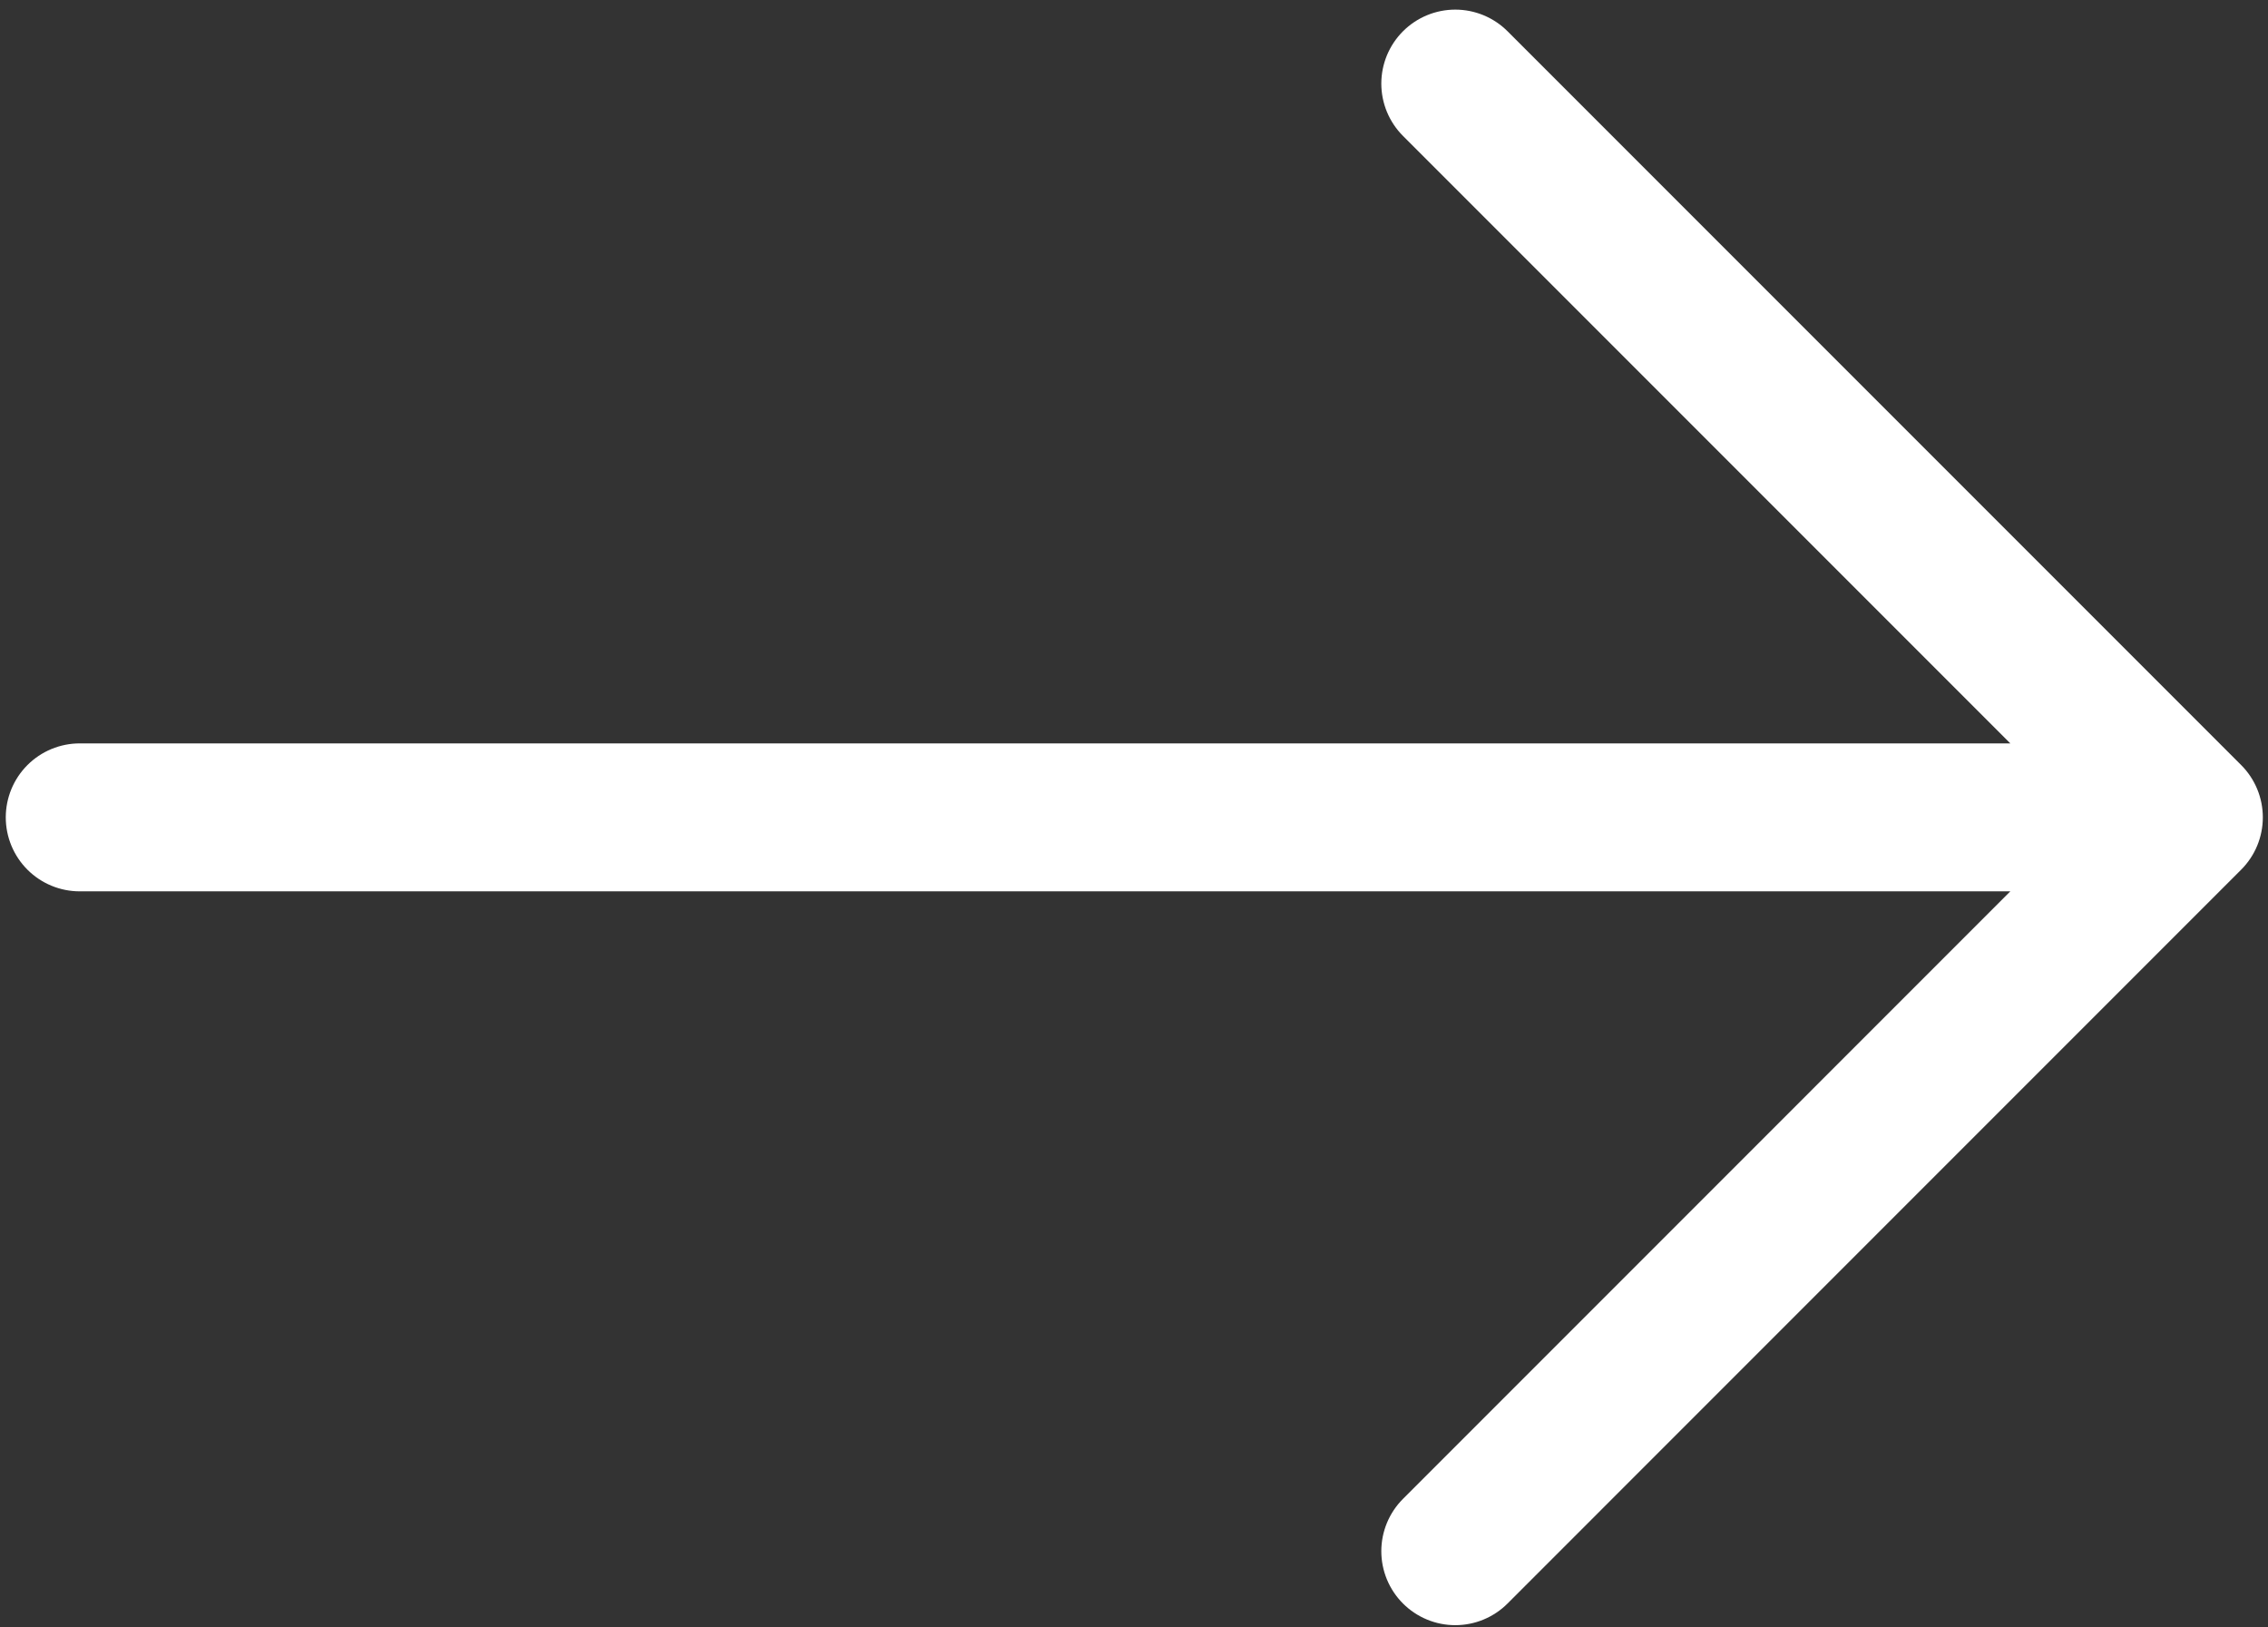
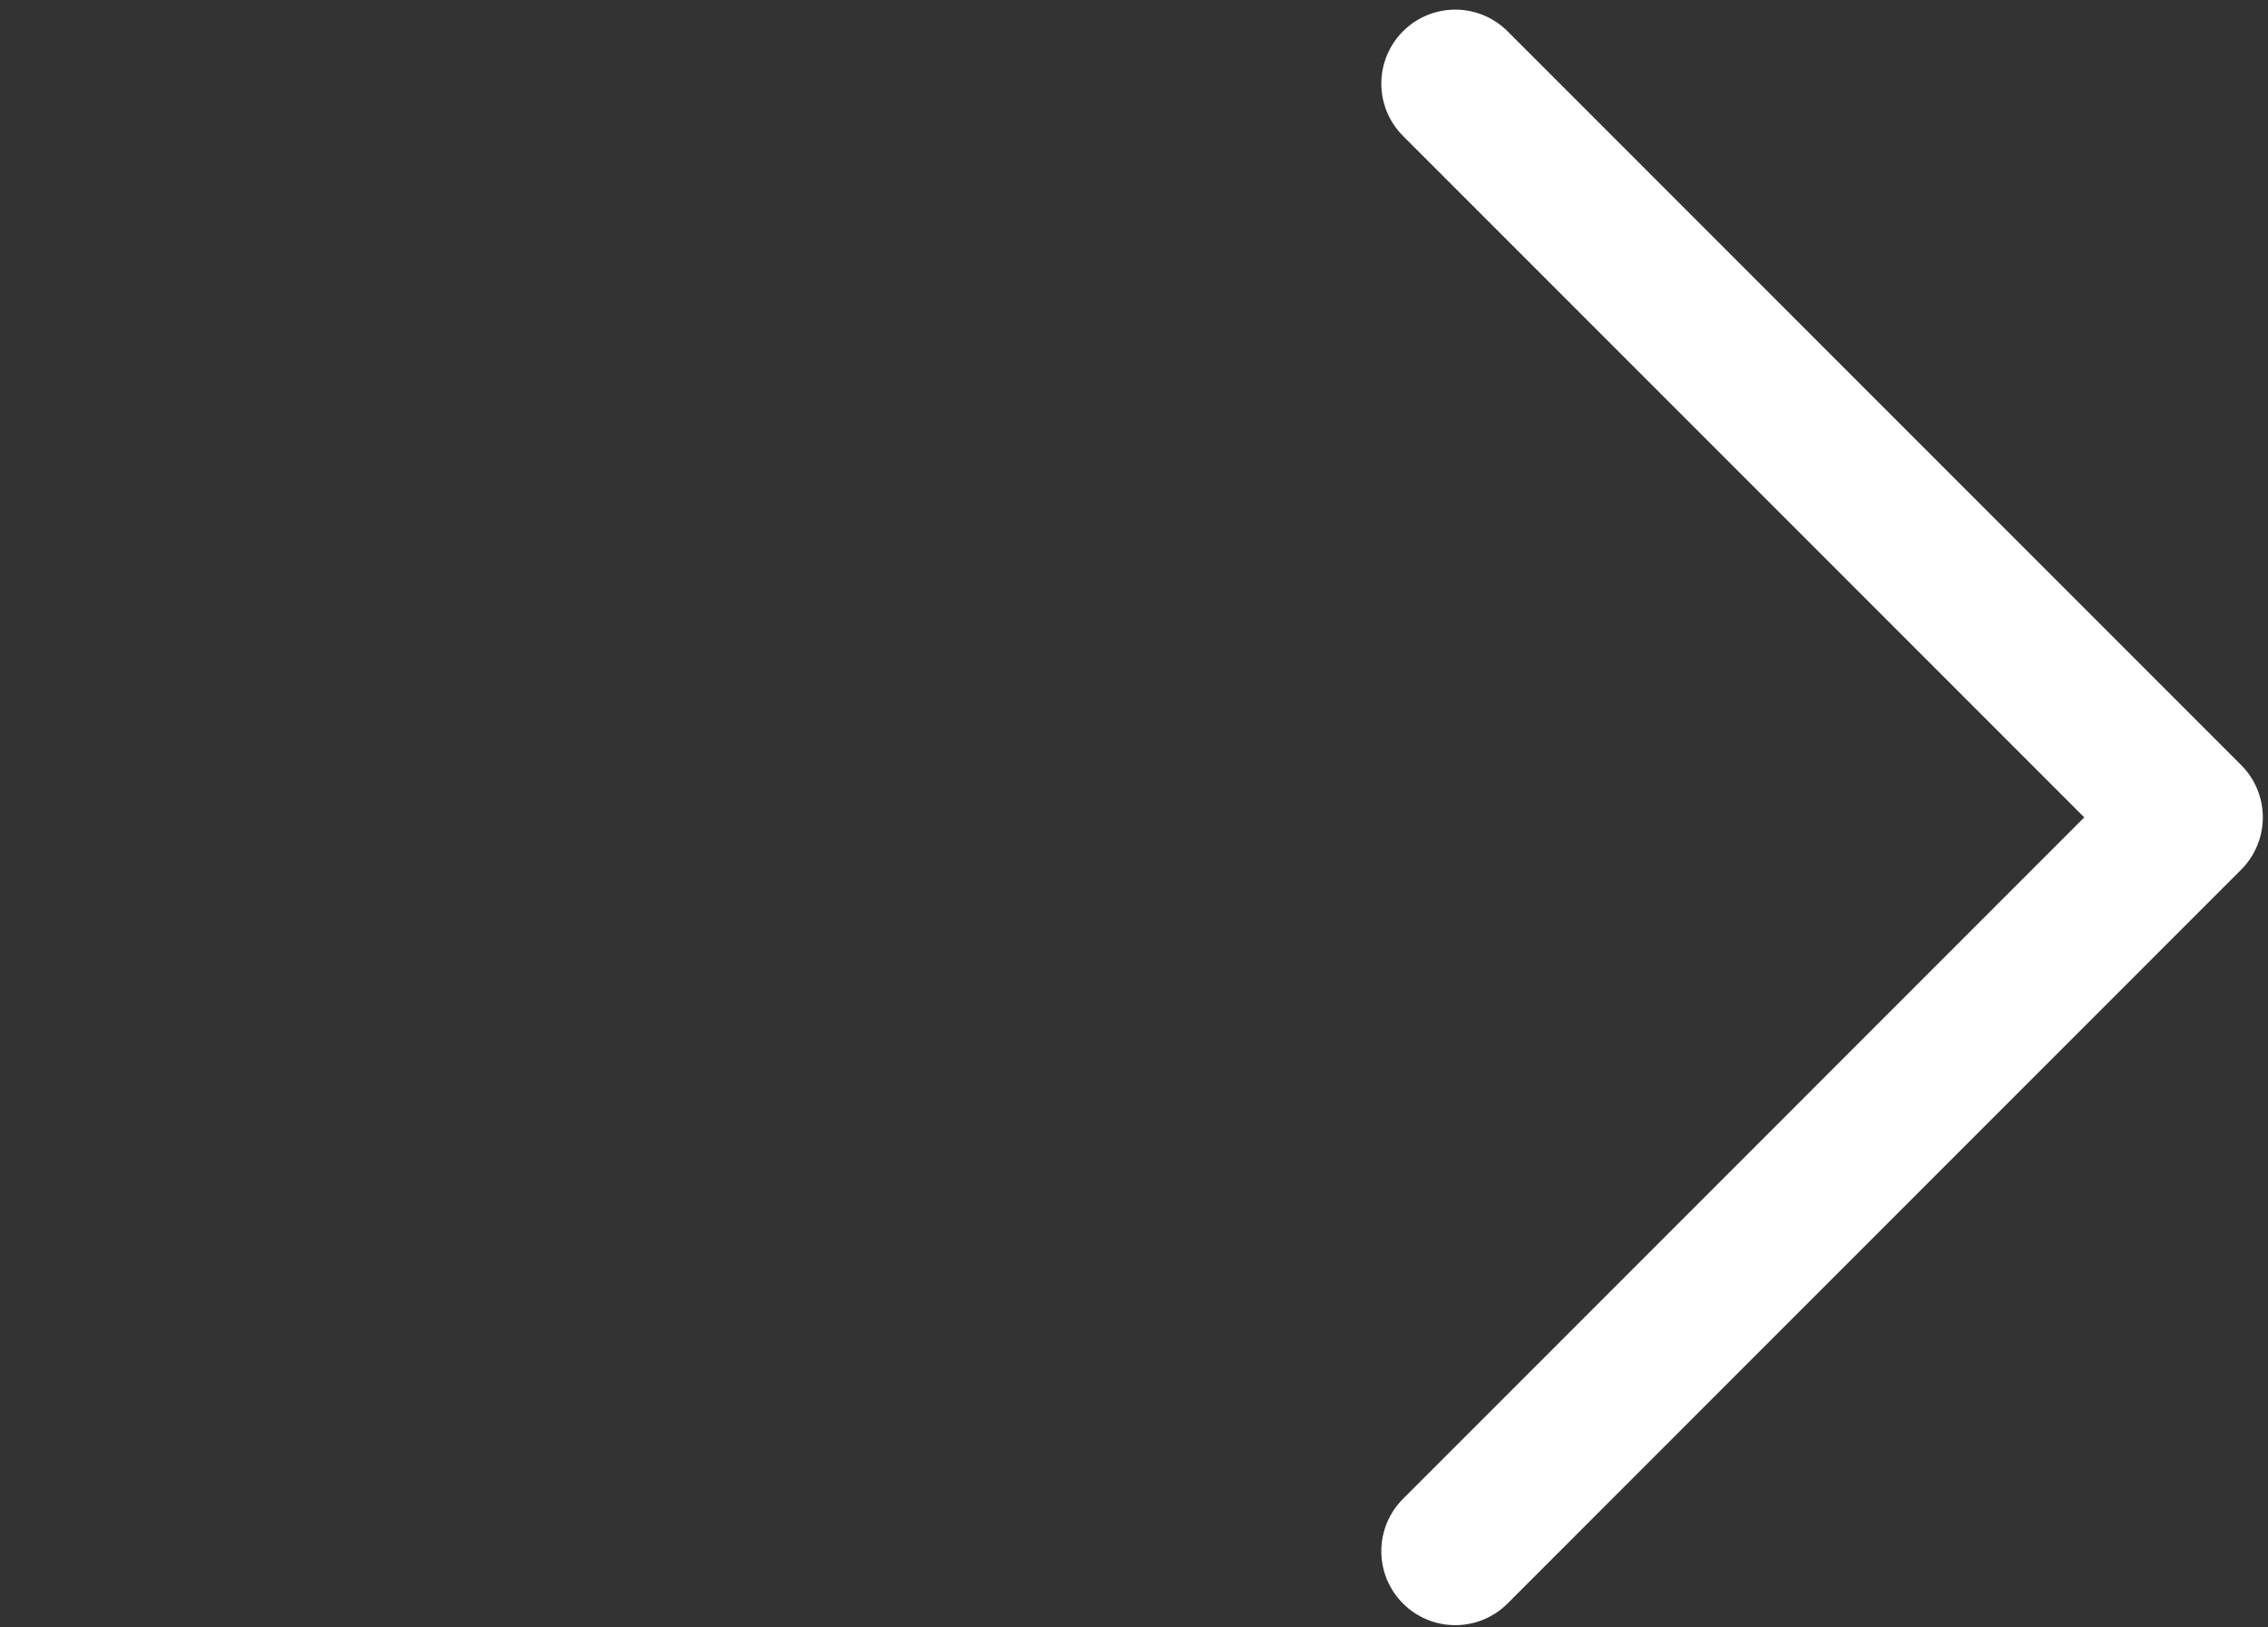
<svg xmlns="http://www.w3.org/2000/svg" width="46" height="33" viewBox="0 0 46 33" fill="none">
  <rect x="0" y="0" width="46" height="33" fill="#333333" stroke="none" />
-   <path d="M1.617 16.574L44.395 16.574M44.395 16.574L29.516 1.695M44.395 16.574L29.516 31.454" stroke="white" stroke-width="3" stroke-linecap="round" stroke-linejoin="round" />
+   <path d="M1.617 16.574M44.395 16.574L29.516 1.695M44.395 16.574L29.516 31.454" stroke="white" stroke-width="3" stroke-linecap="round" stroke-linejoin="round" />
</svg>